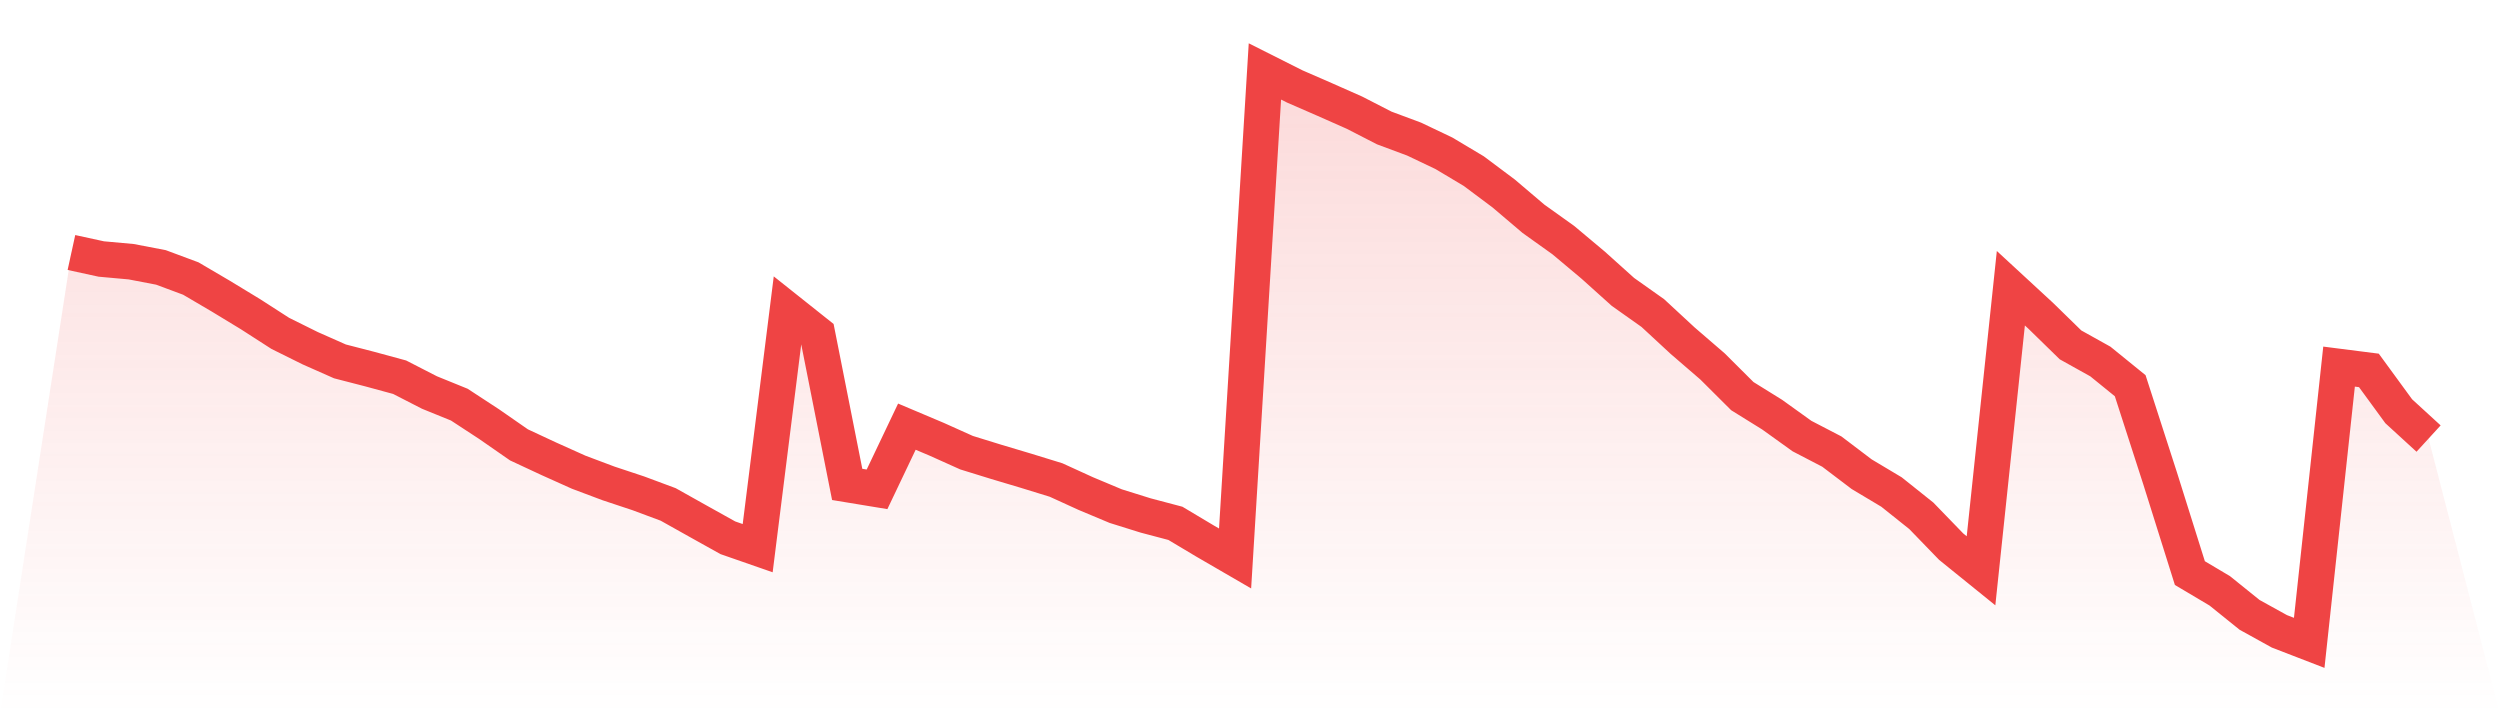
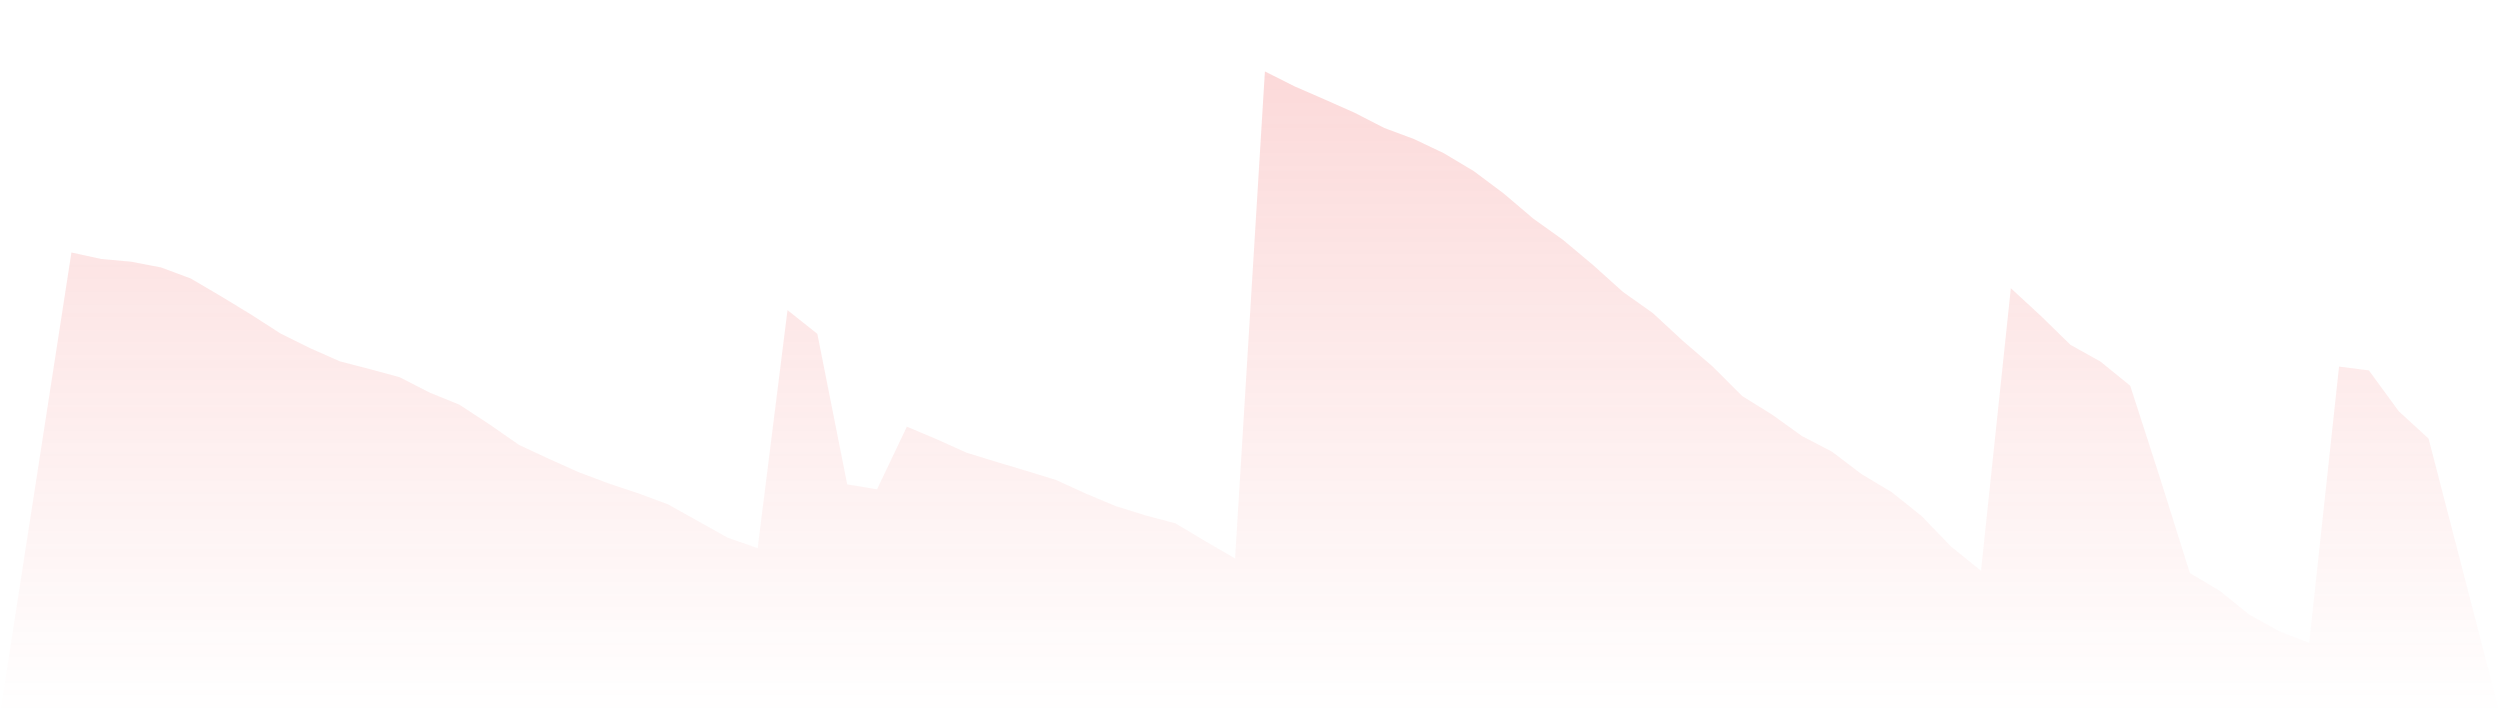
<svg xmlns="http://www.w3.org/2000/svg" viewBox="0 0 140 40">
  <defs>
    <linearGradient id="gradient" x1="0" x2="0" y1="0" y2="1">
      <stop offset="0%" stop-color="#ef4444" stop-opacity="0.2" />
      <stop offset="100%" stop-color="#ef4444" stop-opacity="0" />
    </linearGradient>
  </defs>
  <path d="M4,14.14 L4,14.14 L5.671,14.504 L7.342,14.655 L9.013,14.975 L10.684,15.597 L12.354,16.578 L14.025,17.593 L15.696,18.669 L17.367,19.498 L19.038,20.238 L20.709,20.67 L22.38,21.124 L24.051,21.981 L25.722,22.66 L27.392,23.753 L29.063,24.913 L30.734,25.692 L32.405,26.443 L34.076,27.071 L35.747,27.626 L37.418,28.248 L39.089,29.184 L40.759,30.115 L42.43,30.697 L44.101,17.368 L45.772,18.697 L47.443,27.127 L49.114,27.402 L50.785,23.893 L52.456,24.599 L54.127,25.35 L55.797,25.866 L57.468,26.365 L59.139,26.88 L60.81,27.643 L62.481,28.343 L64.152,28.865 L65.823,29.307 L67.494,30.305 L69.165,31.275 L70.835,4 L72.506,4.841 L74.177,5.569 L75.848,6.309 L77.519,7.167 L79.19,7.789 L80.861,8.585 L82.532,9.583 L84.203,10.833 L85.873,12.251 L87.544,13.445 L89.215,14.846 L90.886,16.348 L92.557,17.531 L94.228,19.078 L95.899,20.518 L97.57,22.183 L99.24,23.22 L100.911,24.42 L102.582,25.288 L104.253,26.555 L105.924,27.553 L107.595,28.887 L109.266,30.613 L110.937,31.964 L112.608,16.141 L114.278,17.682 L115.949,19.313 L117.62,20.244 L119.291,21.6 L120.962,26.774 L122.633,32.093 L124.304,33.085 L125.975,34.431 L127.646,35.355 L129.316,36 L130.987,20.53 L132.658,20.743 L134.329,23.03 L136,24.56 L140,40 L0,40 z" fill="url(#gradient)" />
-   <path d="M4,14.14 L4,14.14 L5.671,14.504 L7.342,14.655 L9.013,14.975 L10.684,15.597 L12.354,16.578 L14.025,17.593 L15.696,18.669 L17.367,19.498 L19.038,20.238 L20.709,20.67 L22.38,21.124 L24.051,21.981 L25.722,22.66 L27.392,23.753 L29.063,24.913 L30.734,25.692 L32.405,26.443 L34.076,27.071 L35.747,27.626 L37.418,28.248 L39.089,29.184 L40.759,30.115 L42.43,30.697 L44.101,17.368 L45.772,18.697 L47.443,27.127 L49.114,27.402 L50.785,23.893 L52.456,24.599 L54.127,25.35 L55.797,25.866 L57.468,26.365 L59.139,26.88 L60.81,27.643 L62.481,28.343 L64.152,28.865 L65.823,29.307 L67.494,30.305 L69.165,31.275 L70.835,4 L72.506,4.841 L74.177,5.569 L75.848,6.309 L77.519,7.167 L79.19,7.789 L80.861,8.585 L82.532,9.583 L84.203,10.833 L85.873,12.251 L87.544,13.445 L89.215,14.846 L90.886,16.348 L92.557,17.531 L94.228,19.078 L95.899,20.518 L97.57,22.183 L99.24,23.22 L100.911,24.42 L102.582,25.288 L104.253,26.555 L105.924,27.553 L107.595,28.887 L109.266,30.613 L110.937,31.964 L112.608,16.141 L114.278,17.682 L115.949,19.313 L117.62,20.244 L119.291,21.6 L120.962,26.774 L122.633,32.093 L124.304,33.085 L125.975,34.431 L127.646,35.355 L129.316,36 L130.987,20.53 L132.658,20.743 L134.329,23.03 L136,24.56" fill="none" stroke="#ef4444" stroke-width="2" />
</svg>